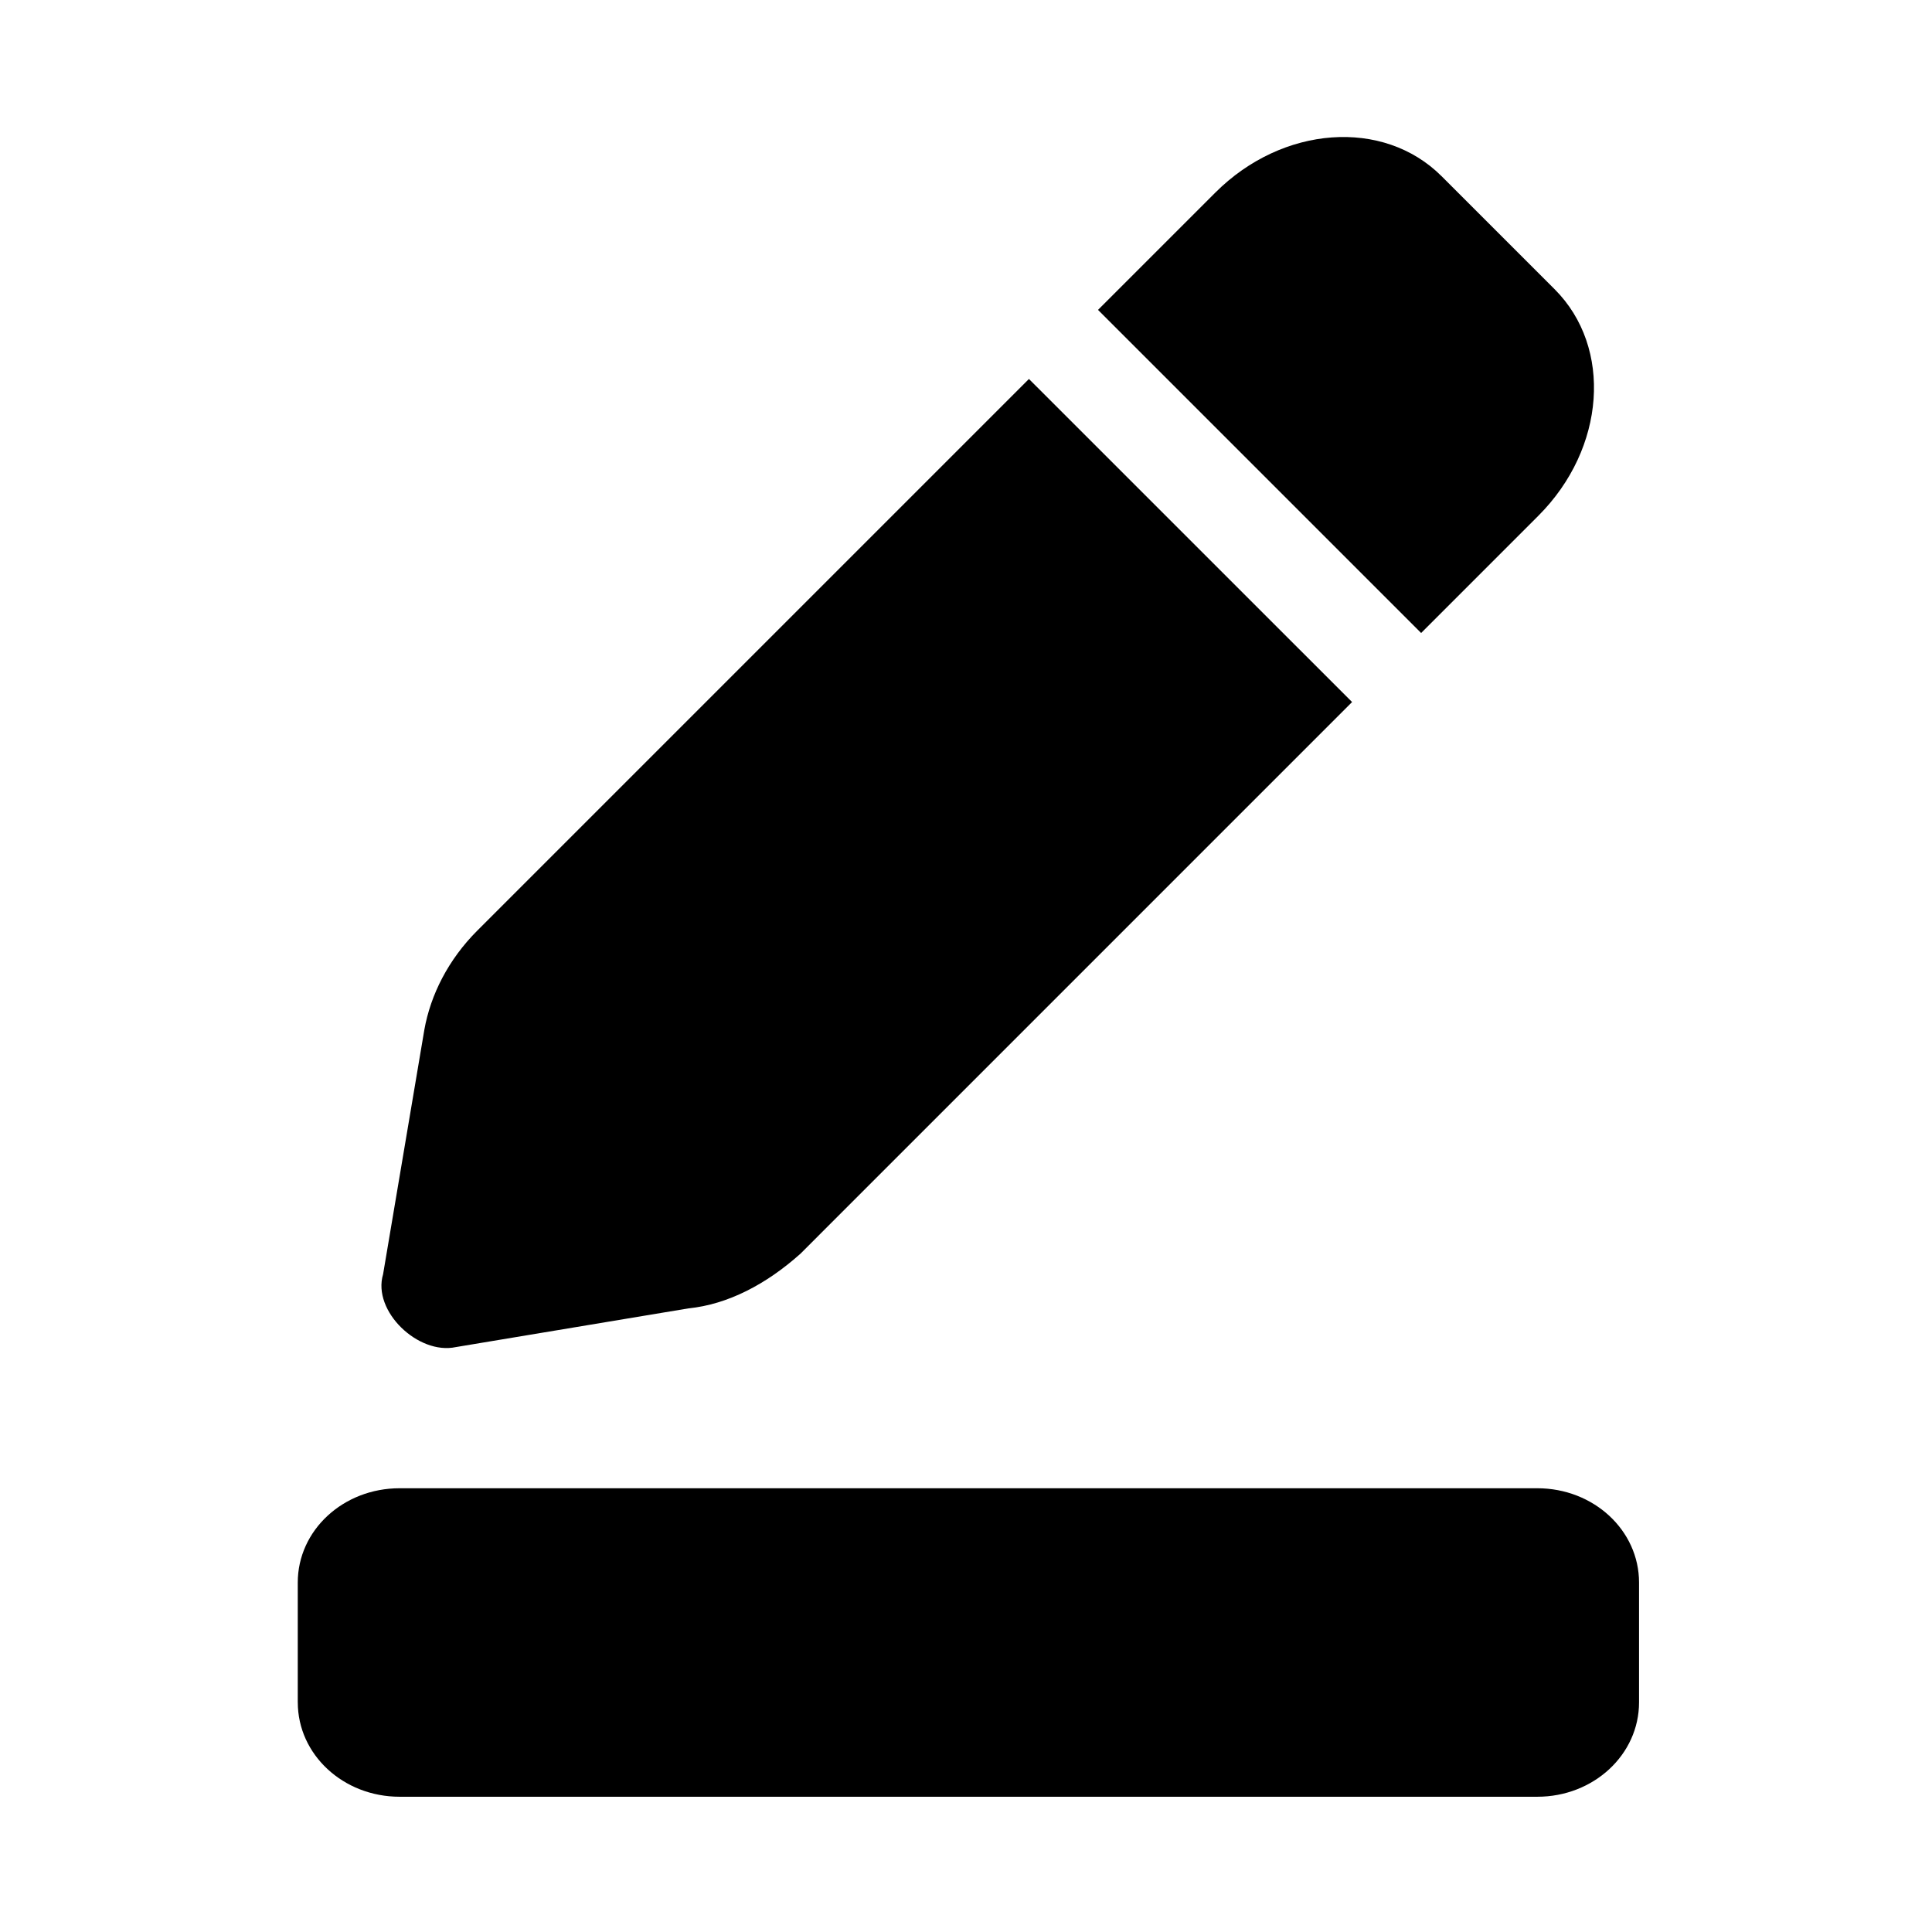
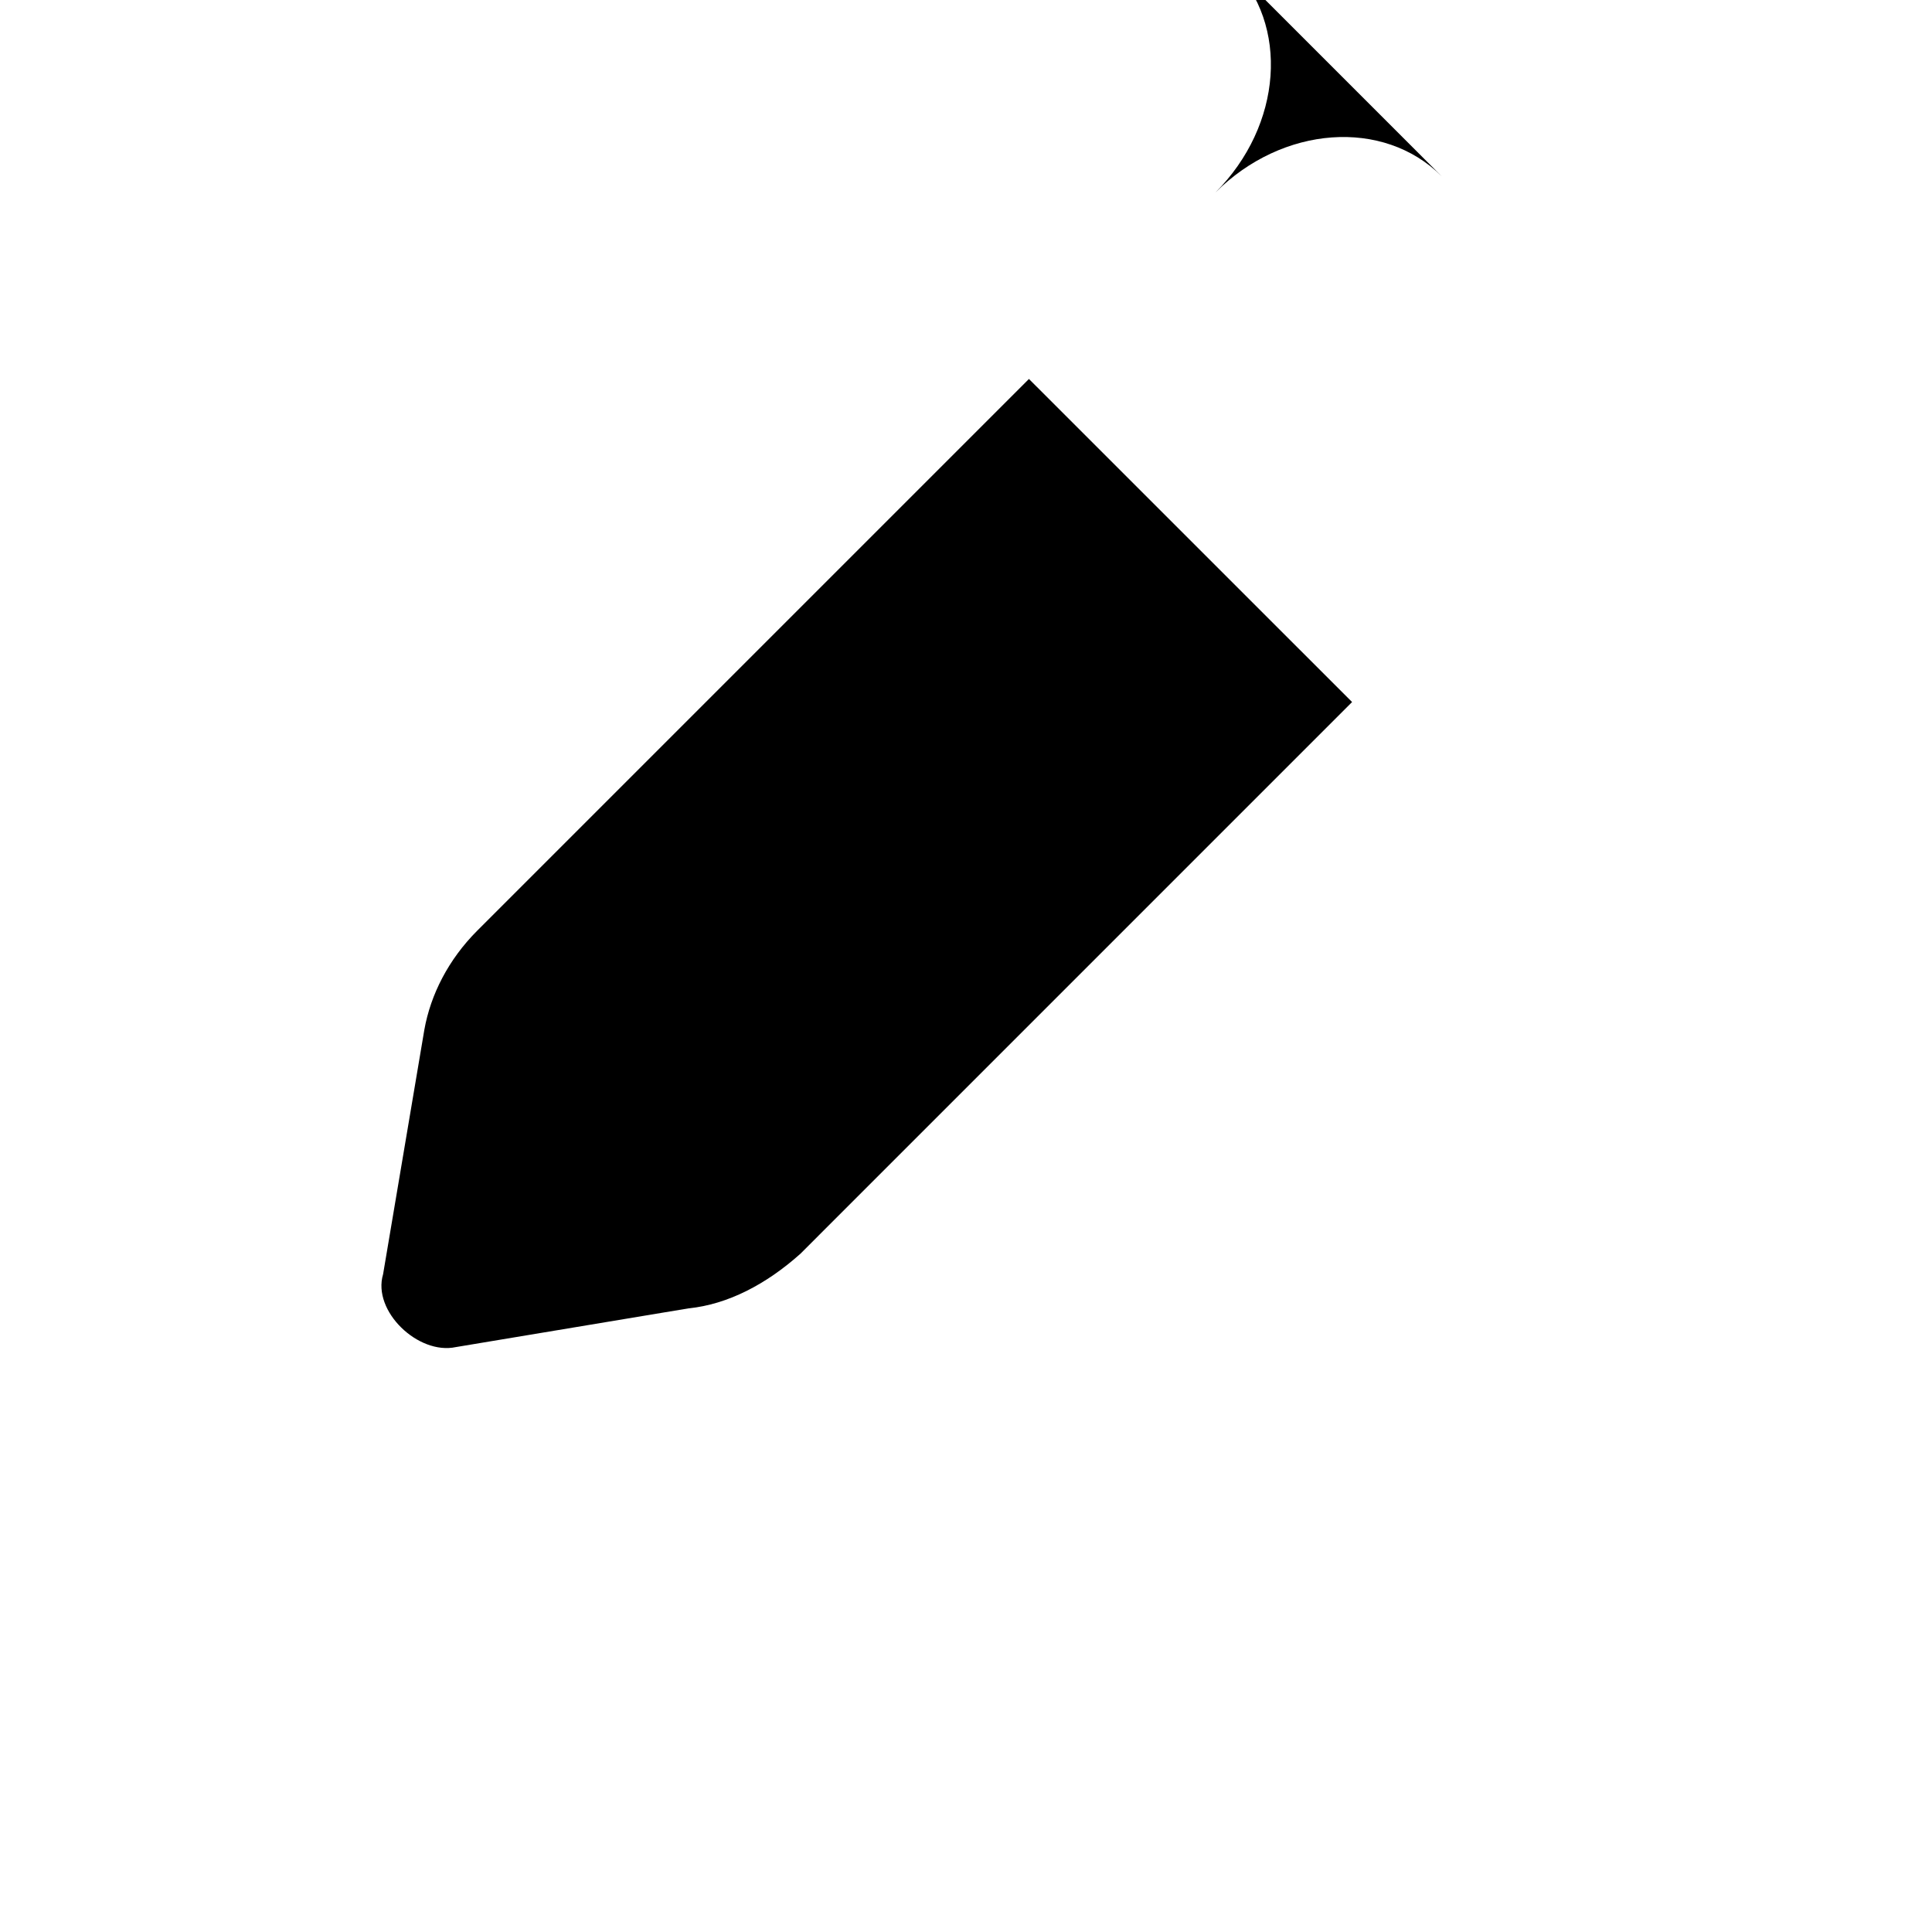
<svg xmlns="http://www.w3.org/2000/svg" fill="#000000" width="800px" height="800px" version="1.1" viewBox="144 144 512 512">
  <g>
-     <path d="m222.91 595.14v-31.75c0-13.848 12.043-24.988 26.988-24.988h301.5c14.93 0 26.965 11.145 26.965 24.988v31.75c0 13.855-12.035 25.016-26.965 25.016h-301.49c-14.945 0-26.992-11.168-26.992-25.016z" />
-     <path d="m526.04 190.7c-15.395-15.395-42.156-13.469-59.969 4.344l-31.086 31.078 85.629 85.625 31.078-31.078c17.816-17.812 19.738-44.574 4.316-60.004z" />
+     <path d="m526.04 190.7c-15.395-15.395-42.156-13.469-59.969 4.344c17.816-17.812 19.738-44.574 4.316-60.004z" />
    <path d="m416.68 244.43-146.21 146.21c-7.629 7.637-12.355 16.934-14.016 26.266l-10.934 64.789c-2.918 9.789 9.336 21.43 19.273 19.301l61.656-10.262c10.441-1.051 20.621-6.394 29.656-14.465l146.21-146.22z" />
  </g>
</svg>